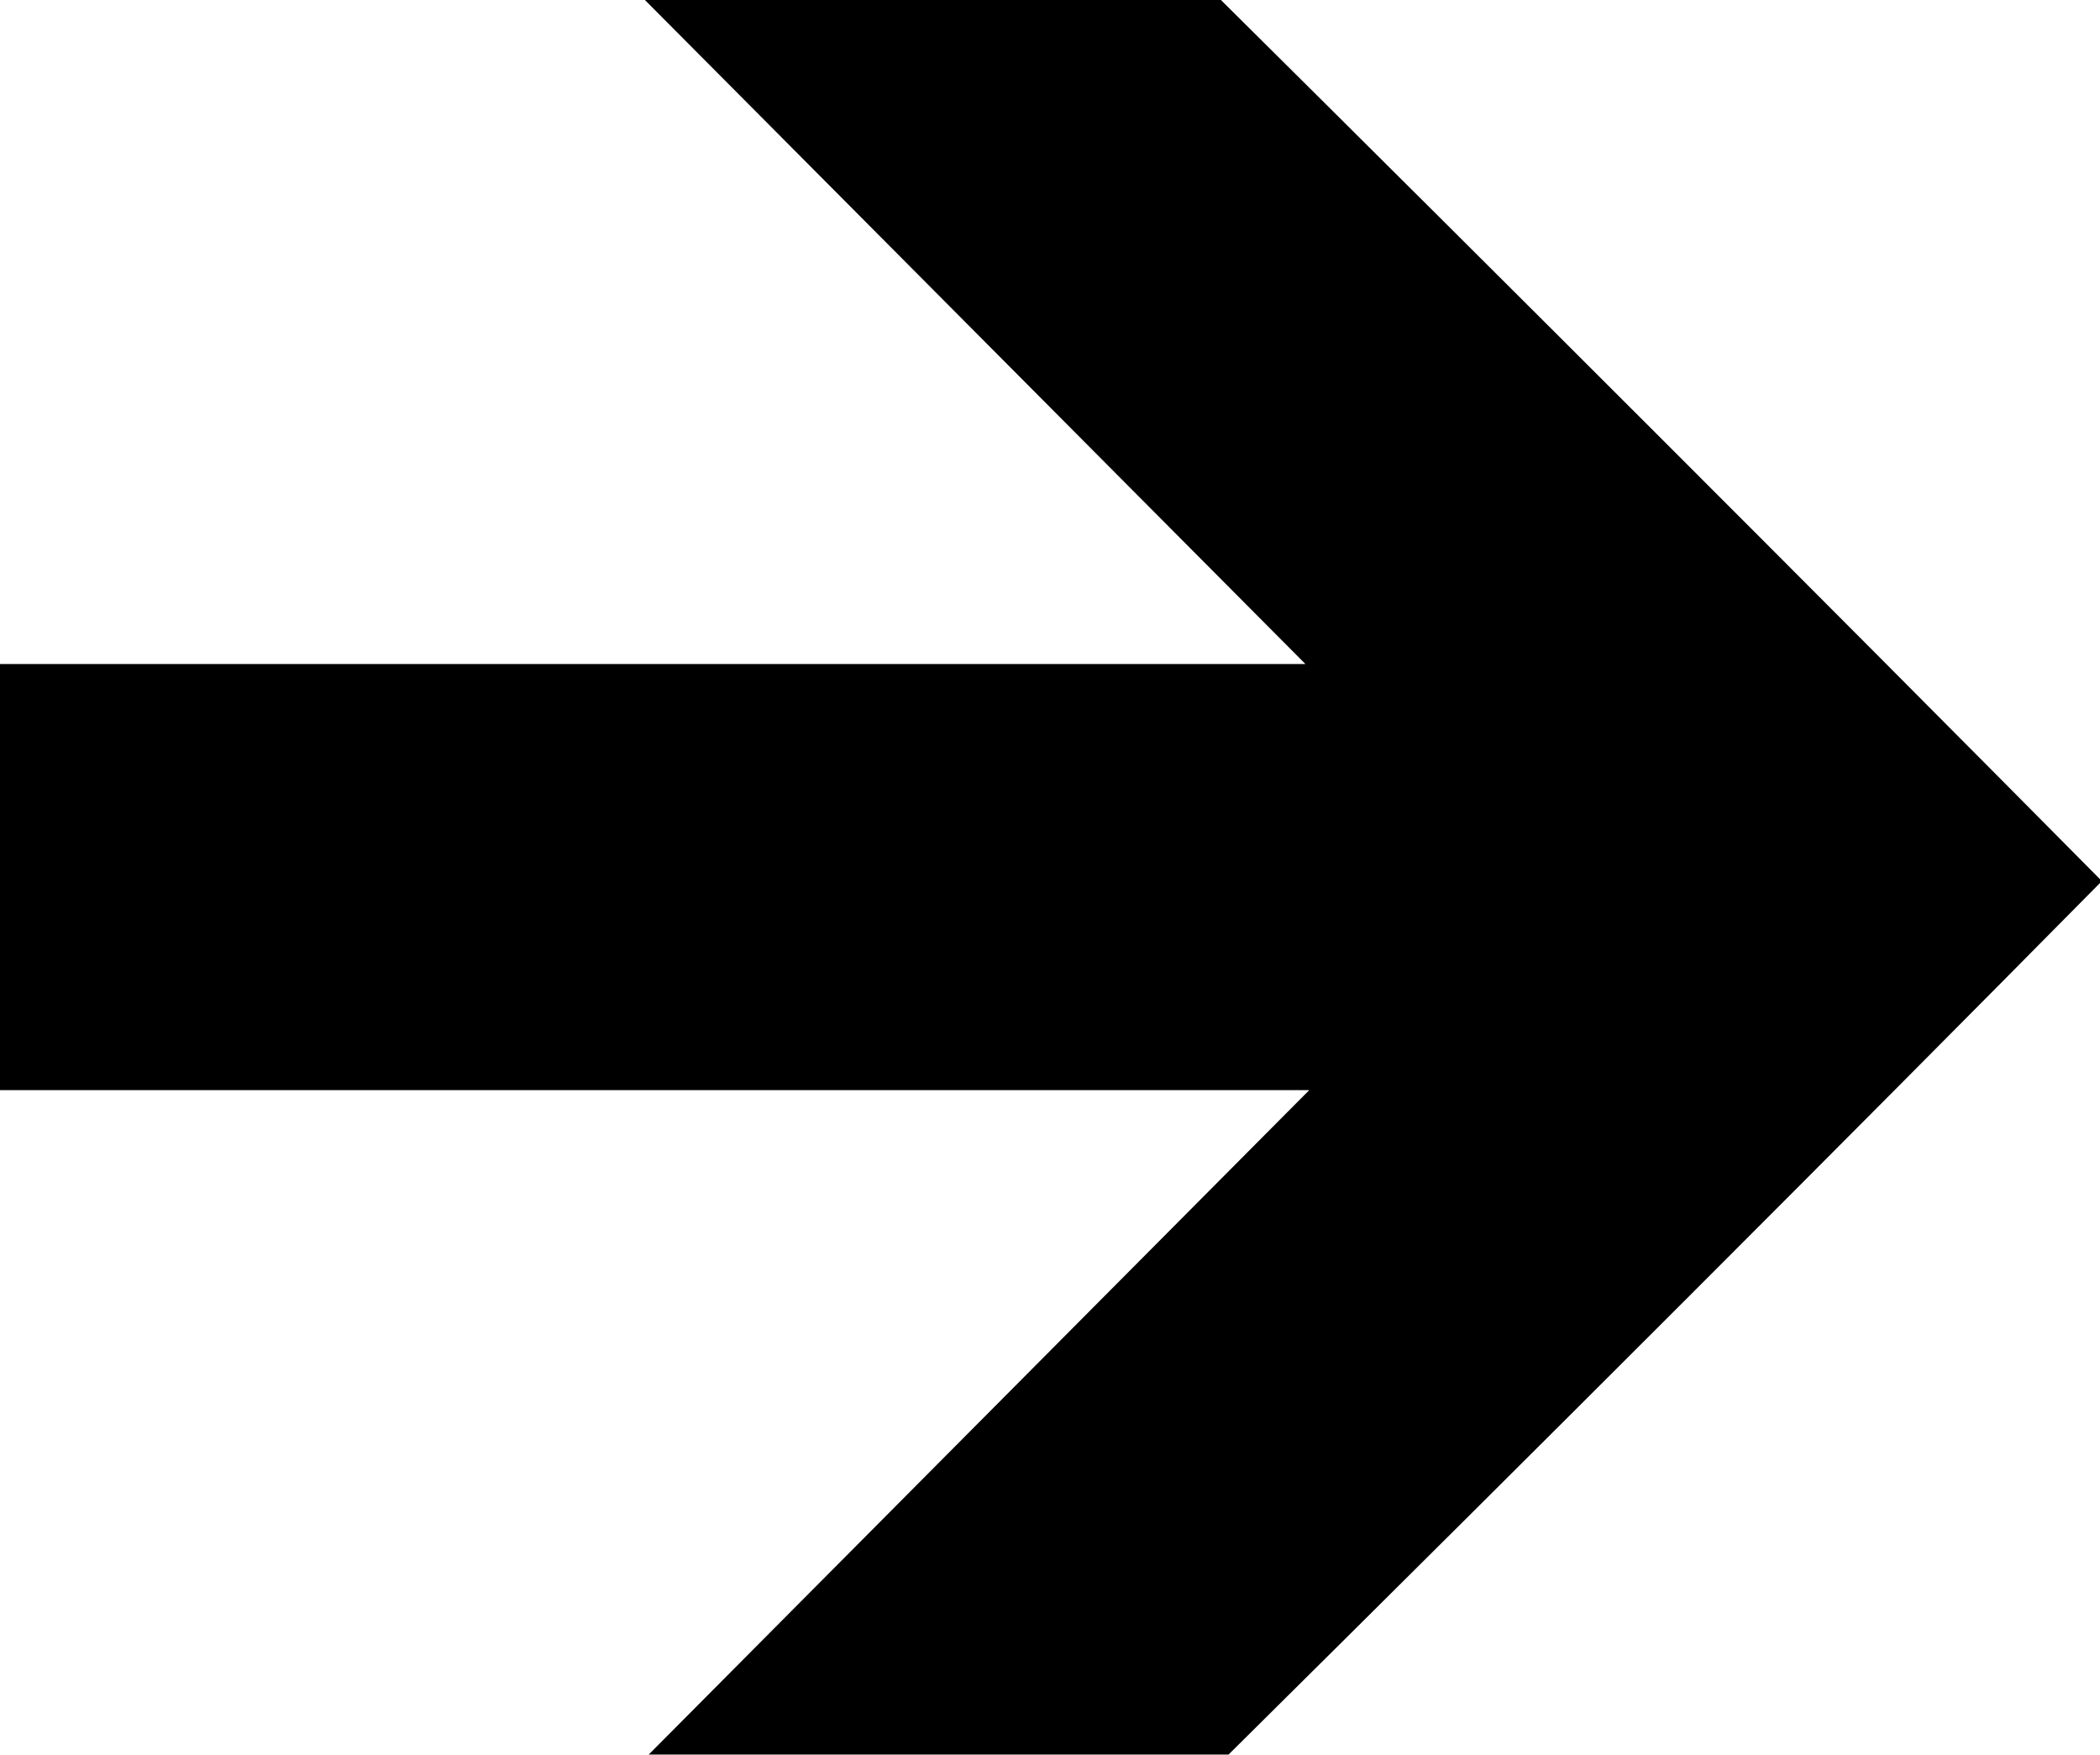
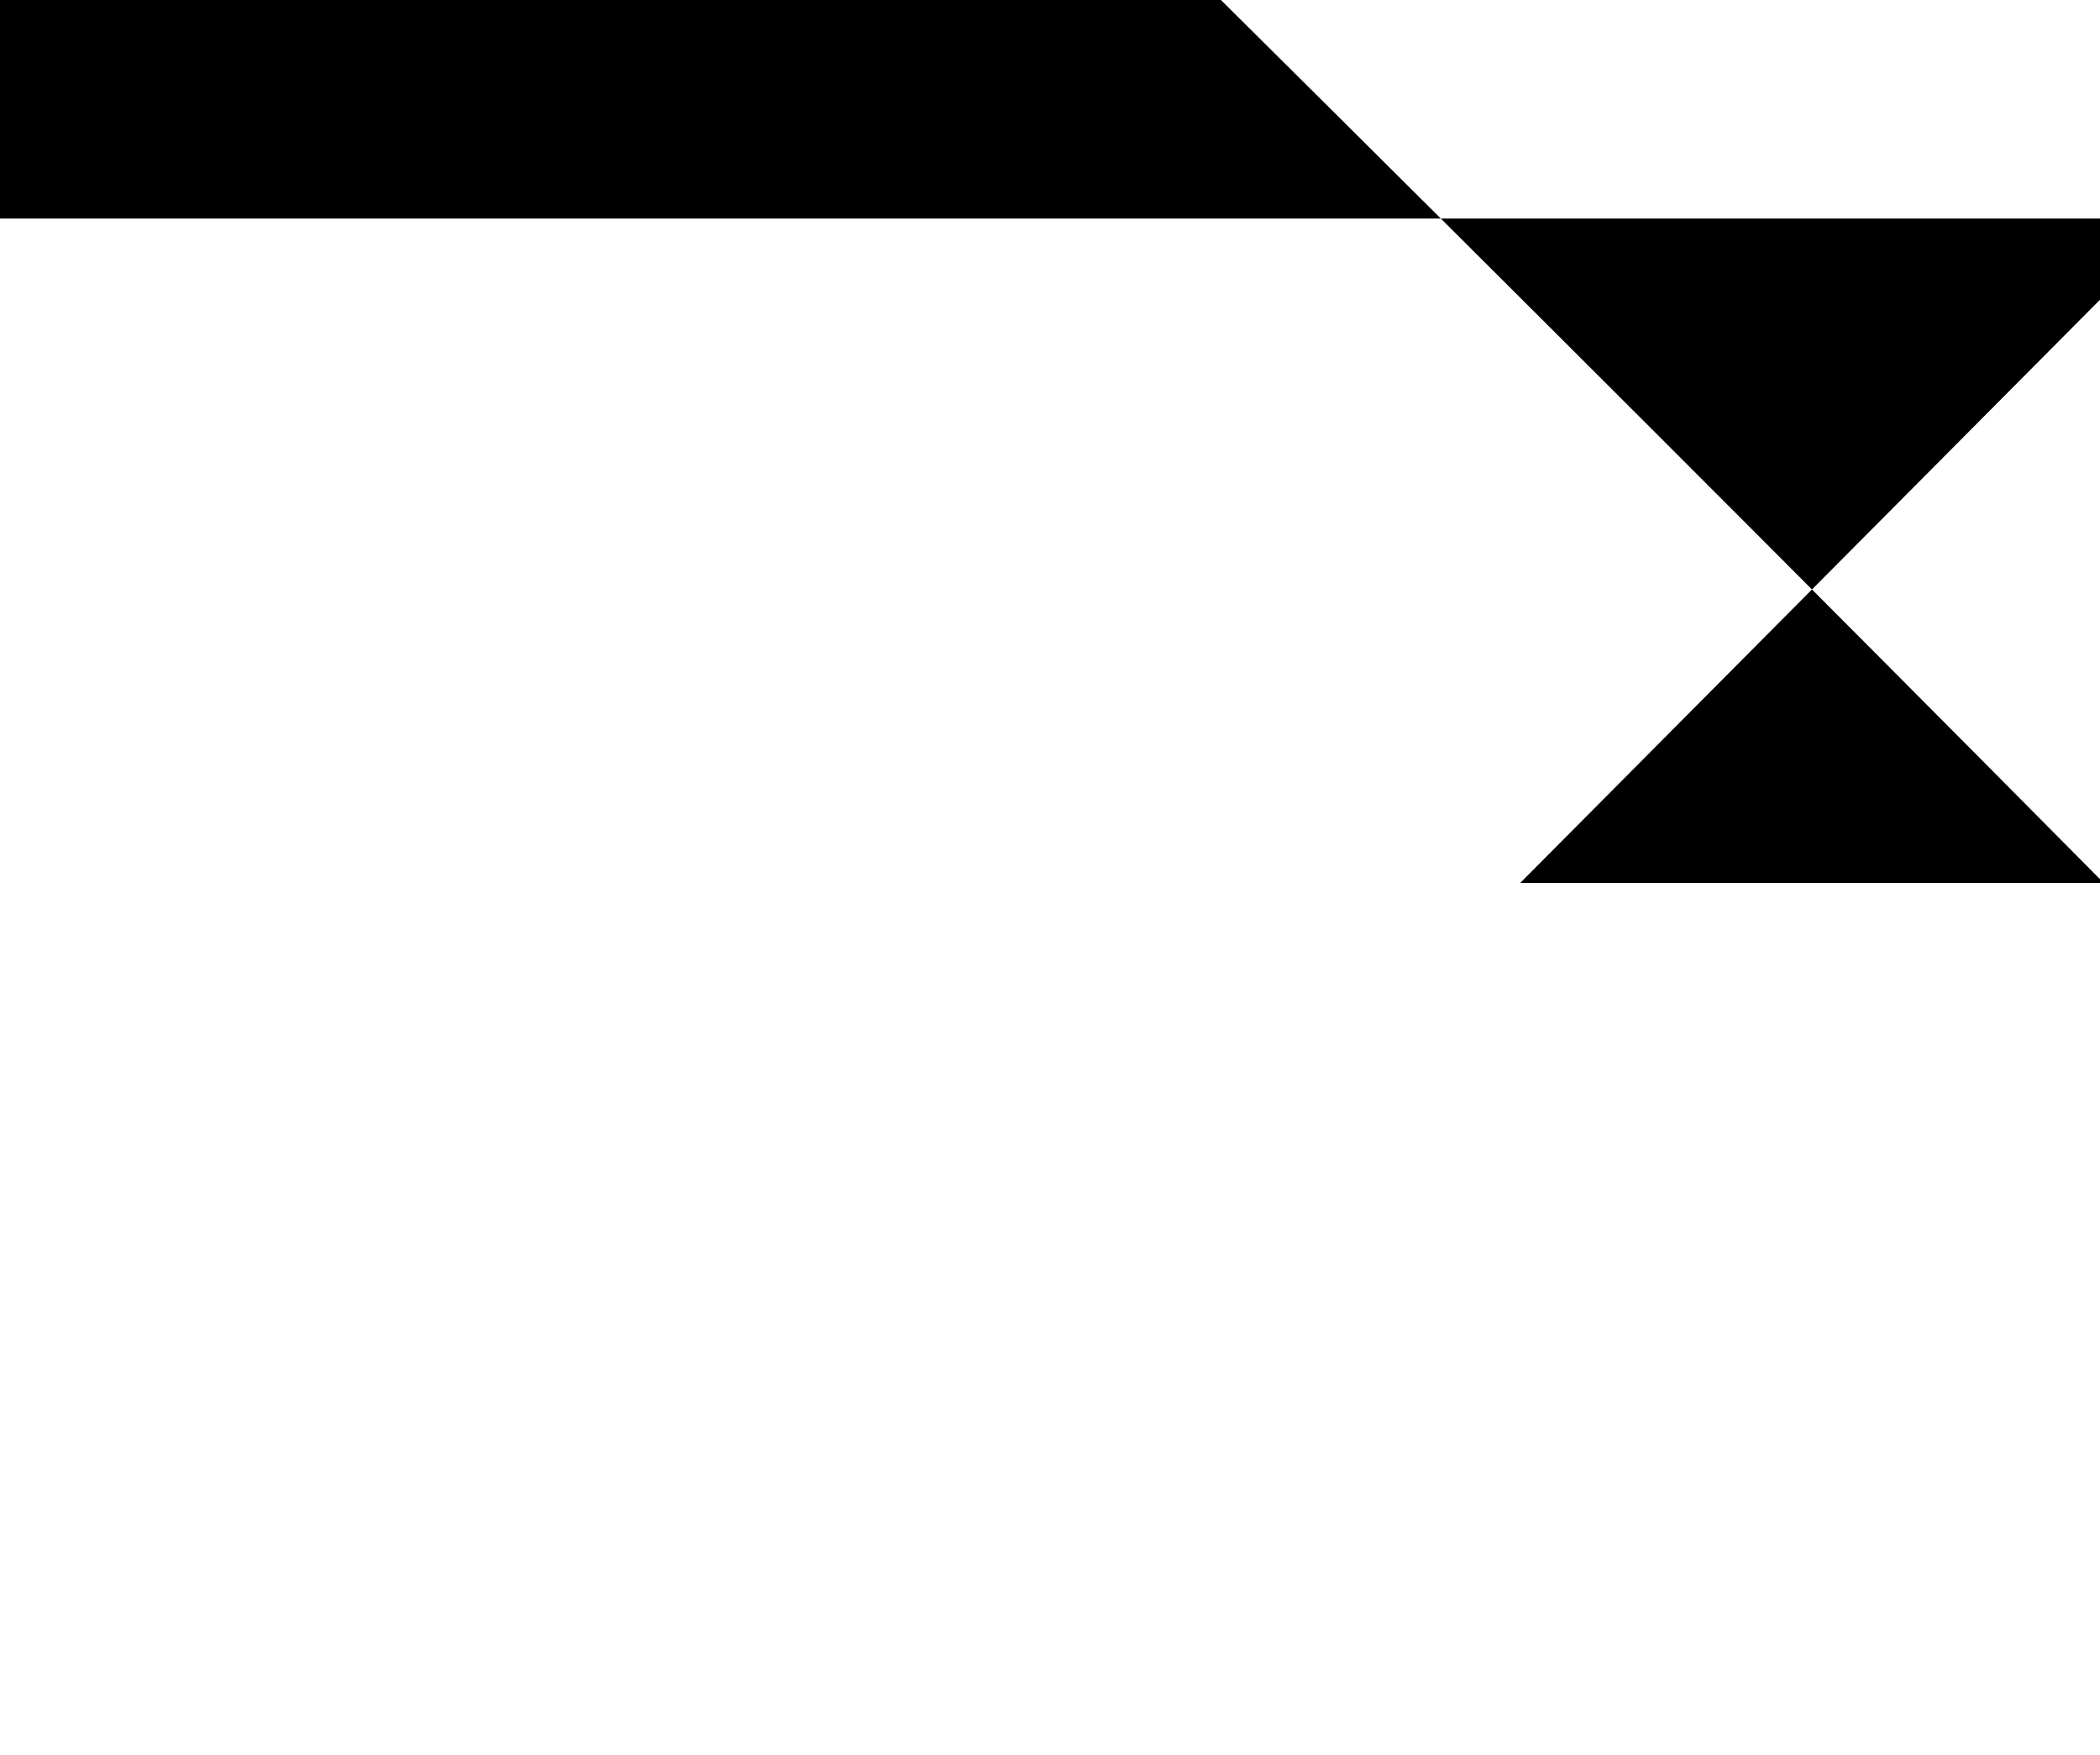
<svg xmlns="http://www.w3.org/2000/svg" id="Layer_2" viewBox="0 0 55.16 46.09">
  <g id="Layer_1-2" data-name="Layer_1">
-     <path d="M16.94,0h15.13c7.56,7.5,15.26,15.19,23.09,23.09v.1c-6.76,6.84-14.39,14.47-22.89,22.89h-15.23s17.35-17.45,17.35-17.45H0s0-11.19,0-11.19h34.29S16.94,0,16.94,0Z" />
+     <path d="M16.94,0h15.13c7.56,7.5,15.26,15.19,23.09,23.09v.1h-15.23s17.35-17.45,17.35-17.45H0s0-11.19,0-11.19h34.29S16.94,0,16.94,0Z" />
  </g>
</svg>